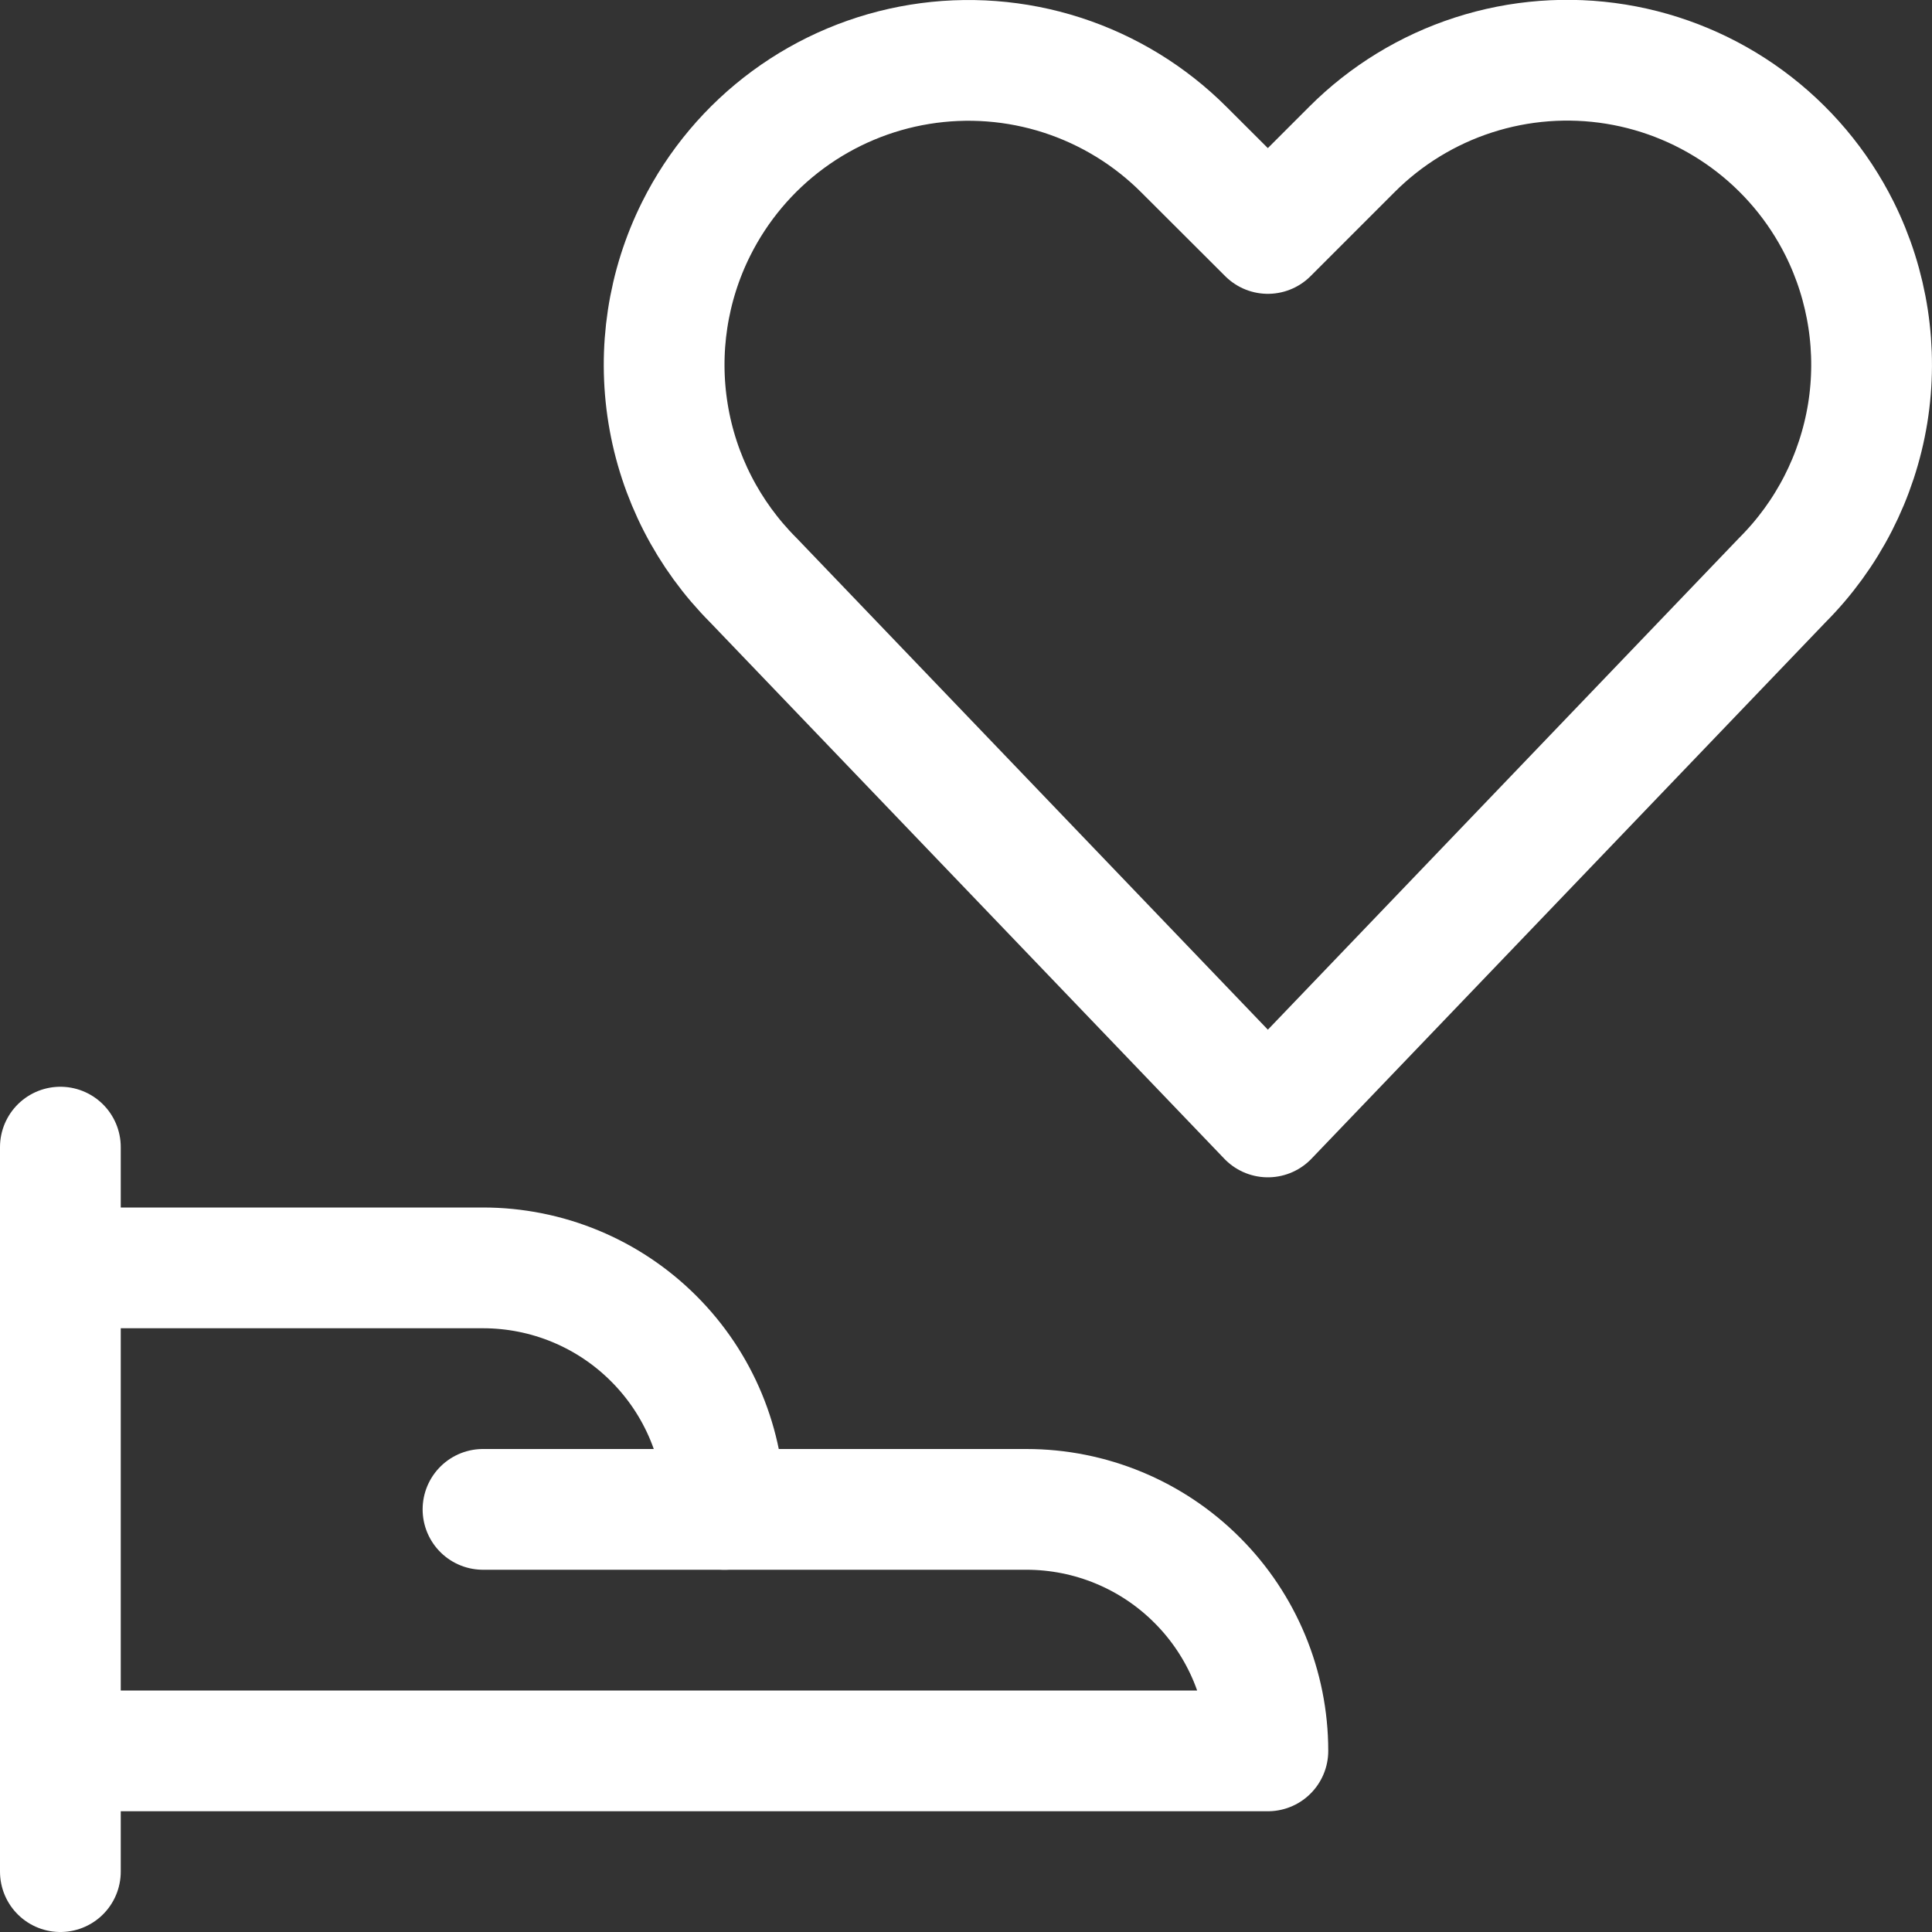
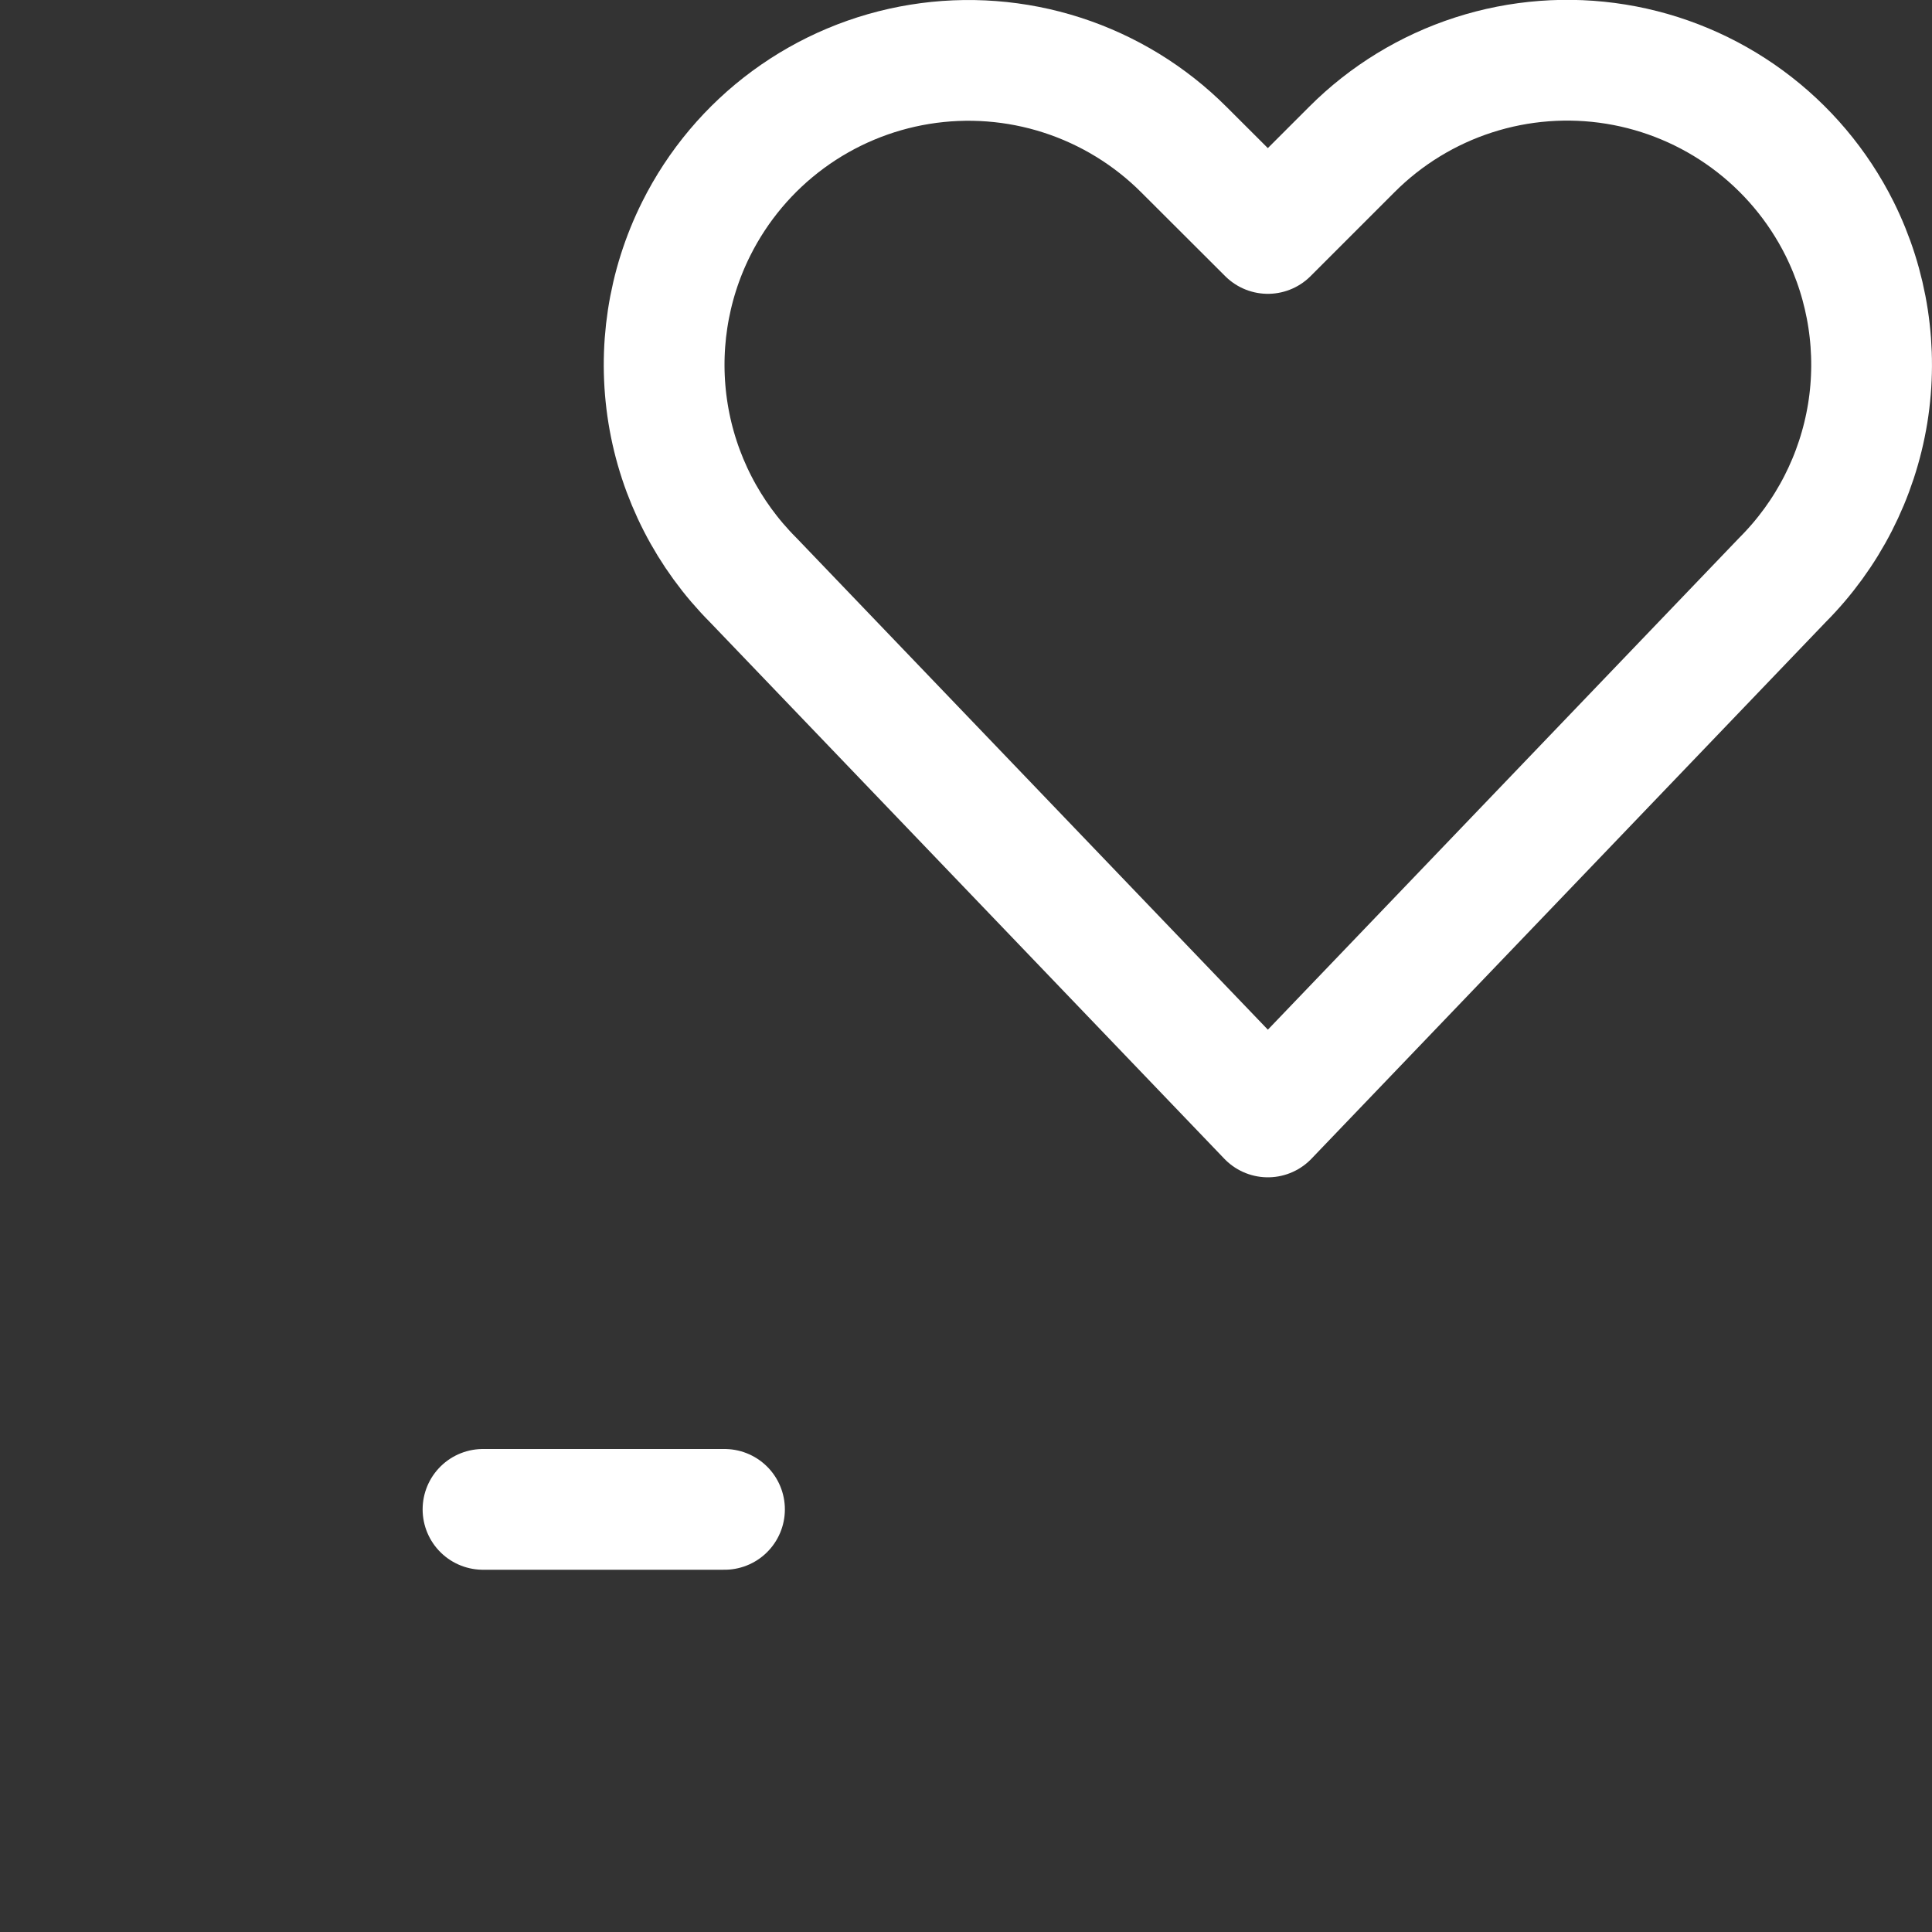
<svg xmlns="http://www.w3.org/2000/svg" width="24" height="24" viewBox="0 0 24 24" fill="none">
  <rect x="0" y="0" width="24" height="24" fill="#333333" stroke="none" />
  <g clip-path="url(#clip0)">
-     <path d="M0.75 14.25V23.25" stroke="#fff" stroke-width="1.5" stroke-linecap="round" stroke-linejoin="round" />
-     <path d="M0.75 21.75H15.75C15.75 20.954 15.434 20.191 14.871 19.629C14.309 19.066 13.546 18.75 12.75 18.75H9C9 17.954 8.684 17.191 8.121 16.629C7.559 16.066 6.796 15.75 6 15.75H0.75" stroke="#fff" stroke-width="1.5" stroke-linecap="round" stroke-linejoin="round" />
    <path d="M6 18.75H9" stroke="#fff" stroke-width="1.5" stroke-linecap="round" stroke-linejoin="round" />
    <path d="M15.75 13.875L9.358 7.207C8.797 6.645 8.426 5.922 8.299 5.138C8.172 4.355 8.294 3.551 8.649 2.841C8.917 2.305 9.308 1.84 9.791 1.485C10.274 1.13 10.834 0.895 11.425 0.799C12.017 0.703 12.623 0.749 13.193 0.933C13.763 1.117 14.282 1.434 14.706 1.858L15.75 2.9L16.794 1.856C17.217 1.432 17.736 1.115 18.306 0.931C18.876 0.747 19.482 0.701 20.074 0.797C20.665 0.893 21.225 1.128 21.708 1.483C22.191 1.838 22.583 2.303 22.851 2.839V2.839C23.205 3.549 23.328 4.353 23.201 5.136C23.073 5.92 22.703 6.643 22.142 7.205L15.75 13.875Z" stroke="#fff" stroke-width="1.5" stroke-linecap="round" stroke-linejoin="round" />
  </g>
  <defs>
    <clipPath id="clip0">
      <rect width="24" height="24" fill="white" />
    </clipPath>
  </defs>
</svg>